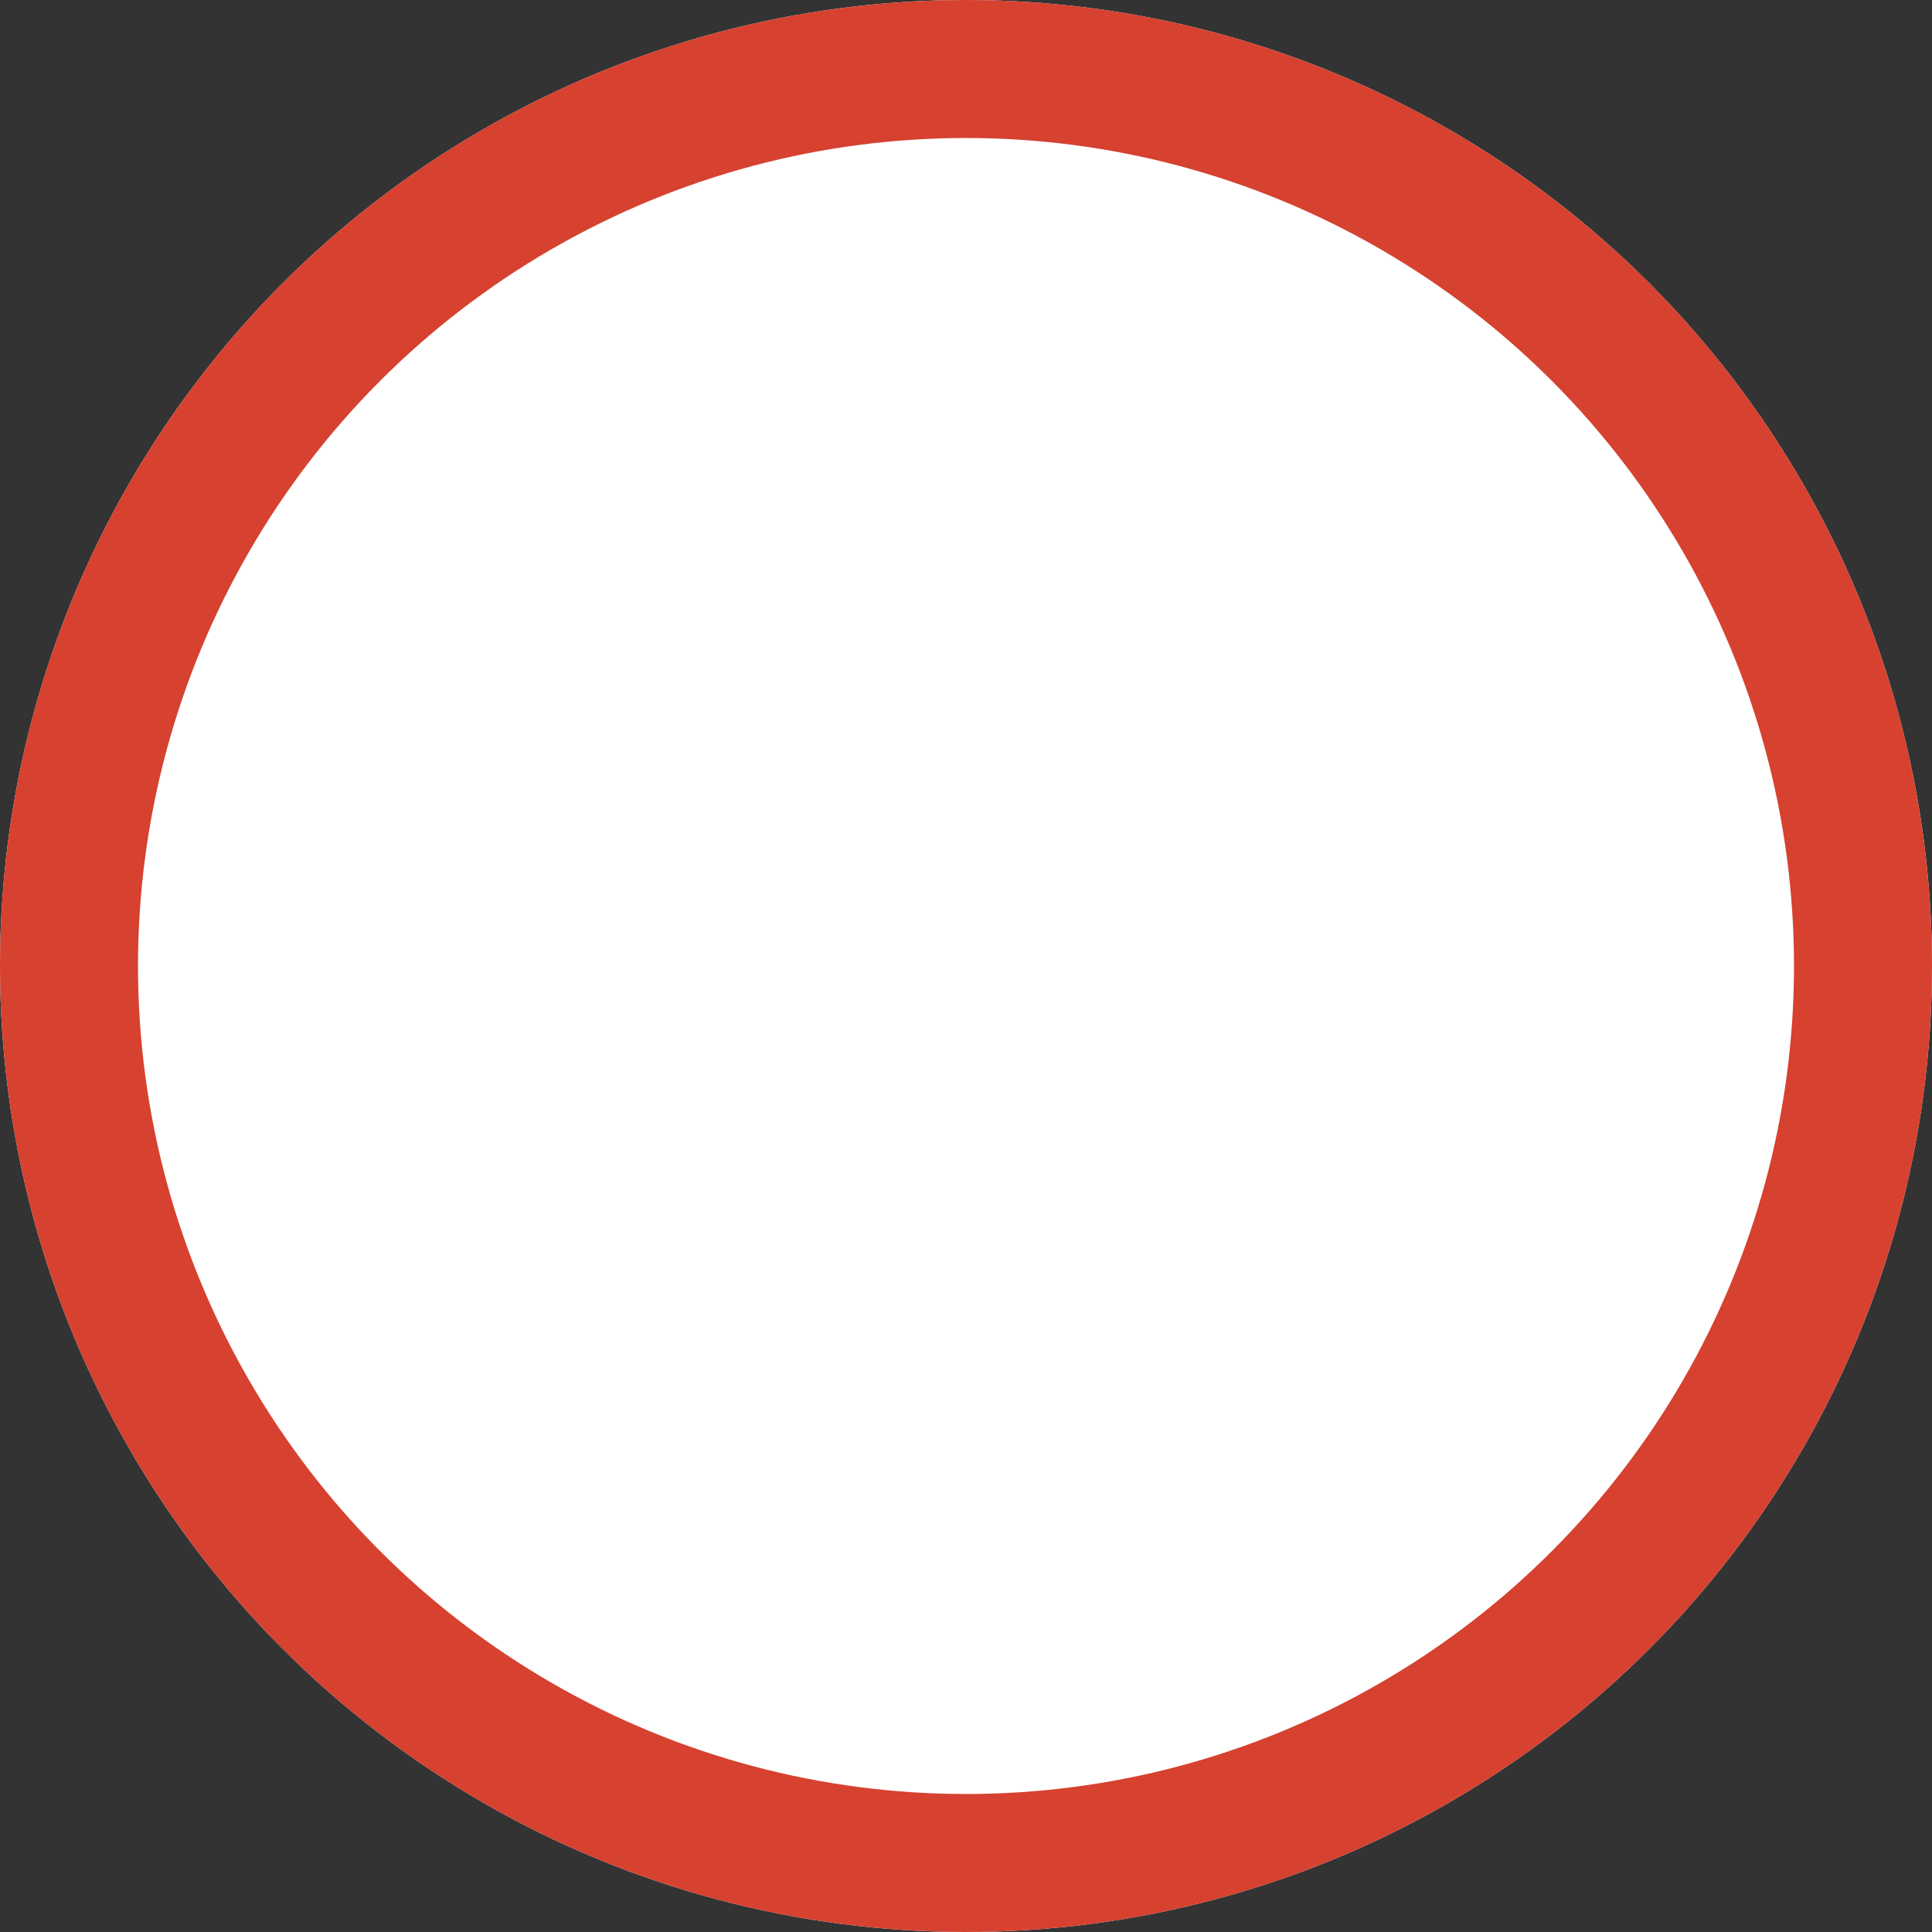
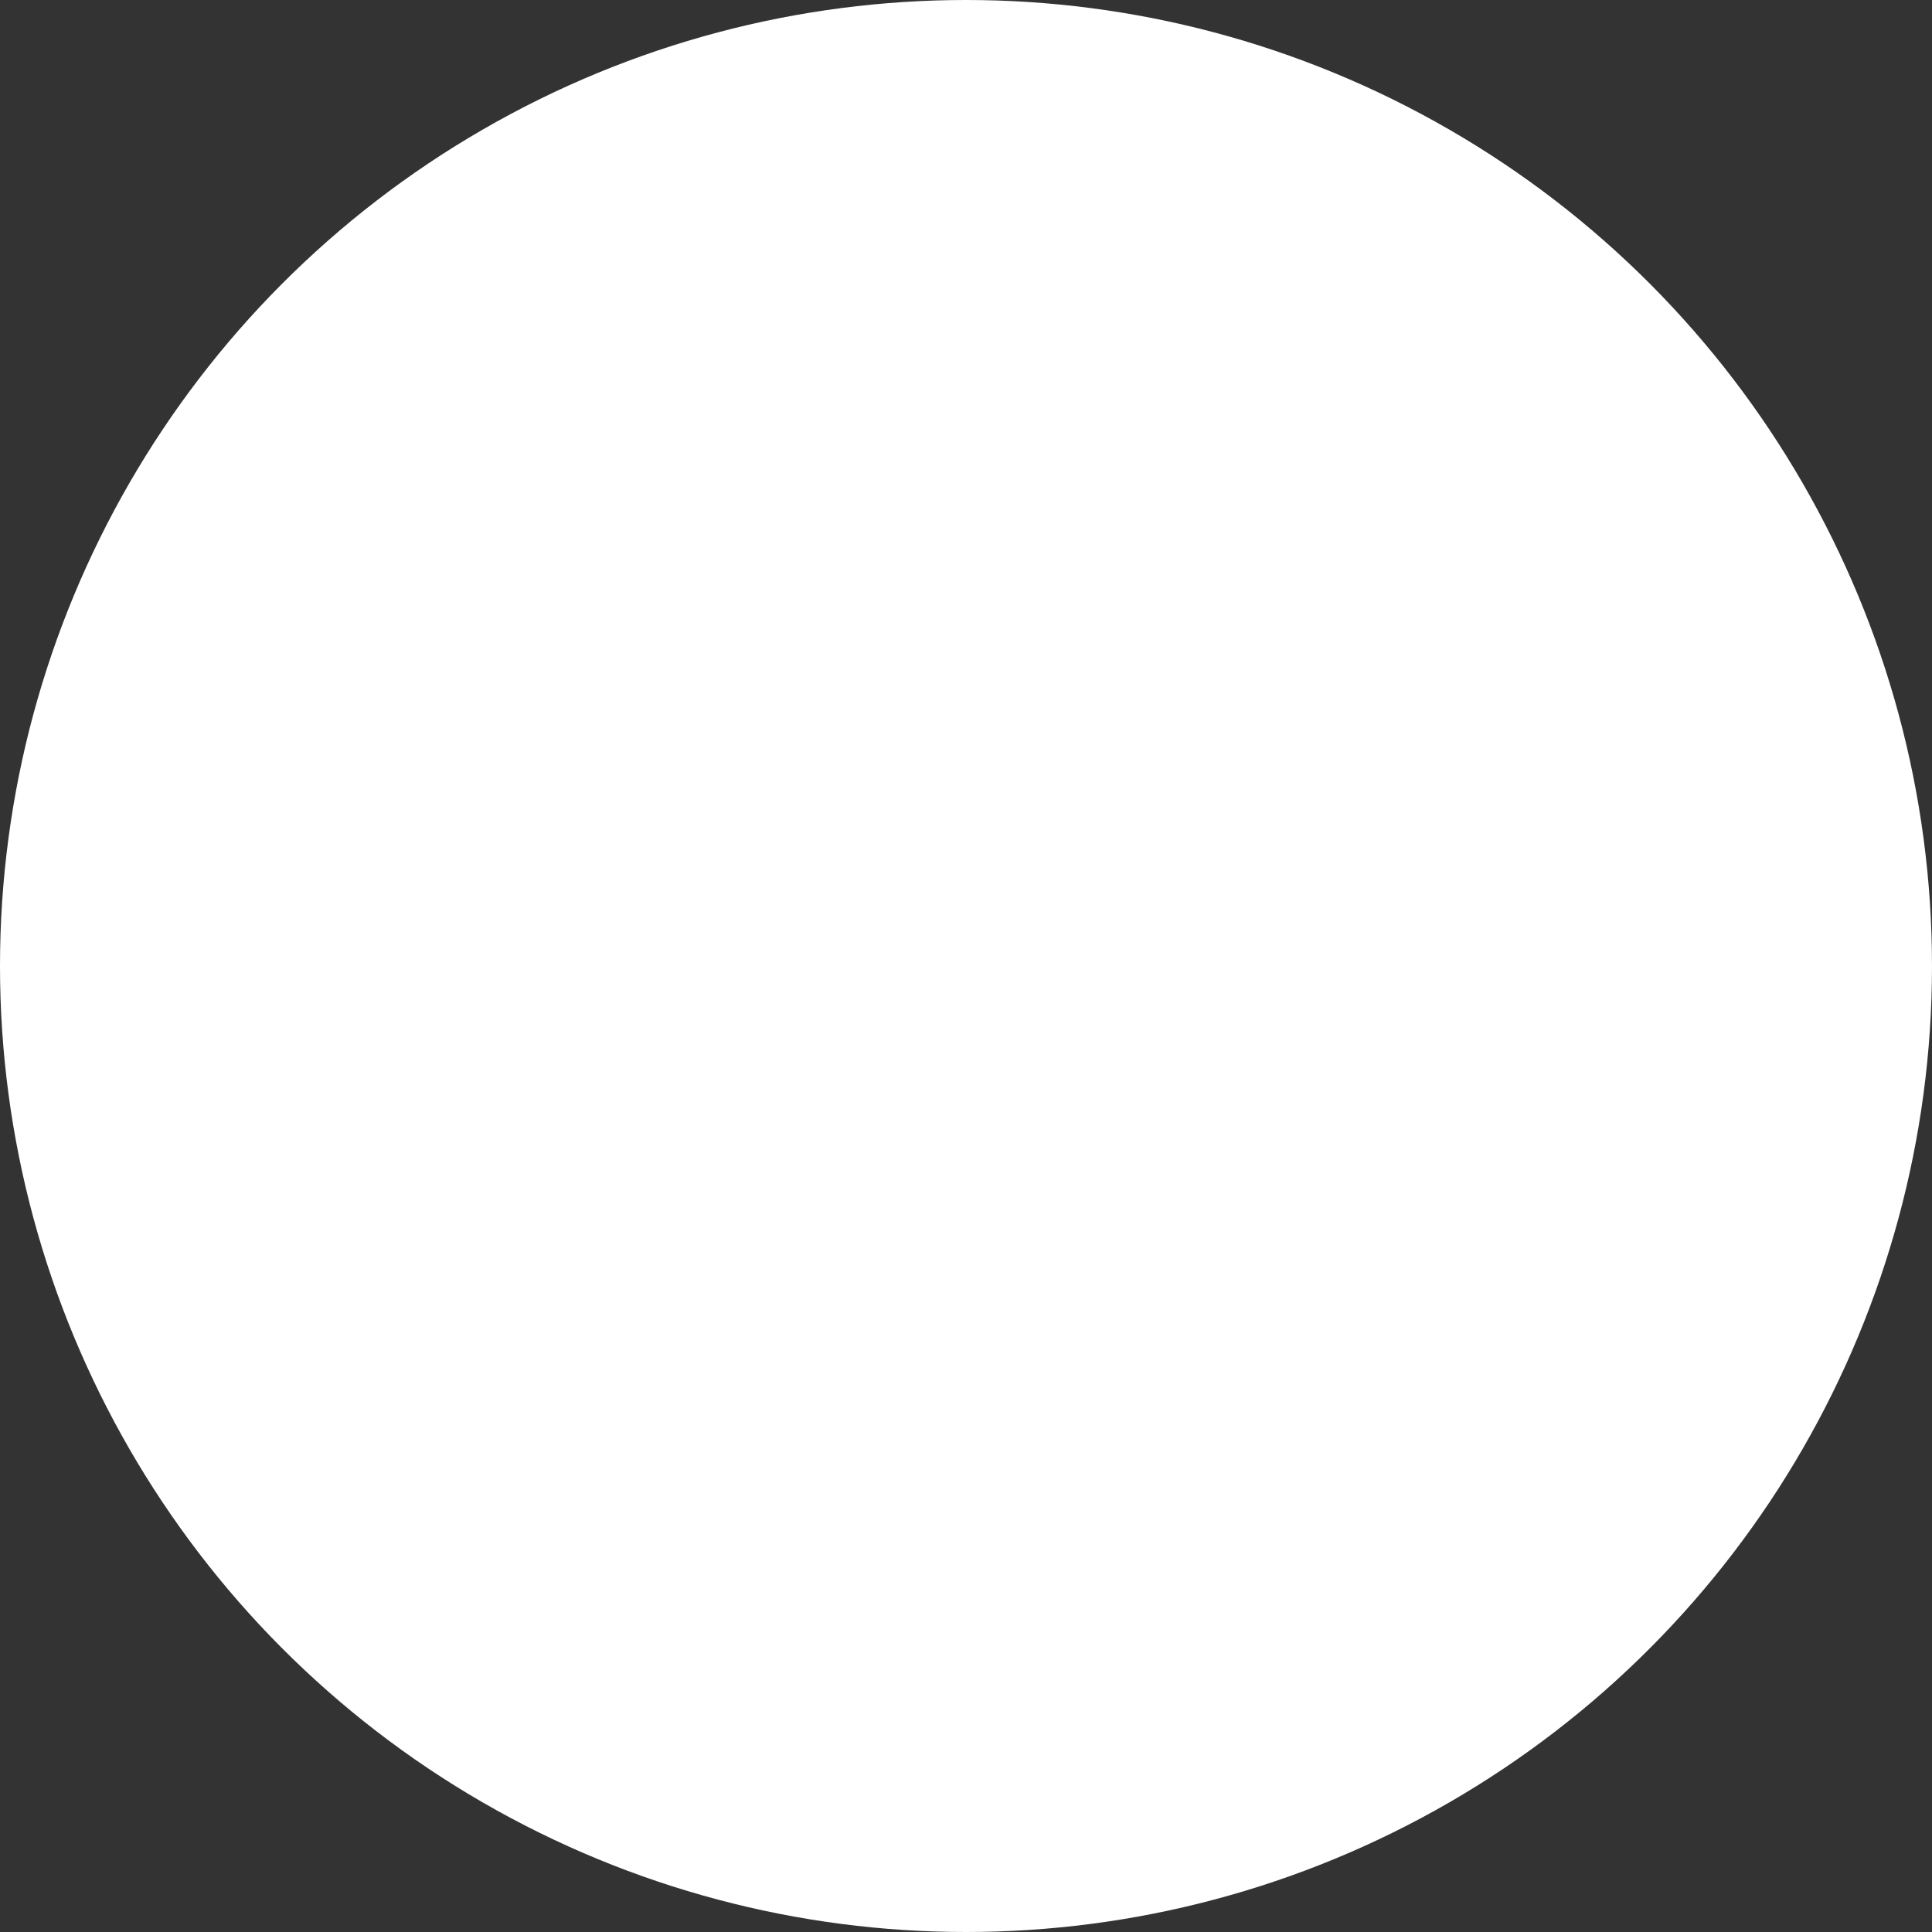
<svg xmlns="http://www.w3.org/2000/svg" width="42" height="42" viewBox="0 0 42 42">
  <rect x="0" y="0" width="42" height="42" fill="#333333" stroke="none" />
  <g id="Ellipse_1217" data-name="Ellipse 1217" fill="#fff" stroke="#d64130" stroke-width="3">
    <circle cx="21" cy="21" r="21" stroke="none" />
-     <circle cx="21" cy="21" r="19.5" fill="none" />
  </g>
</svg>